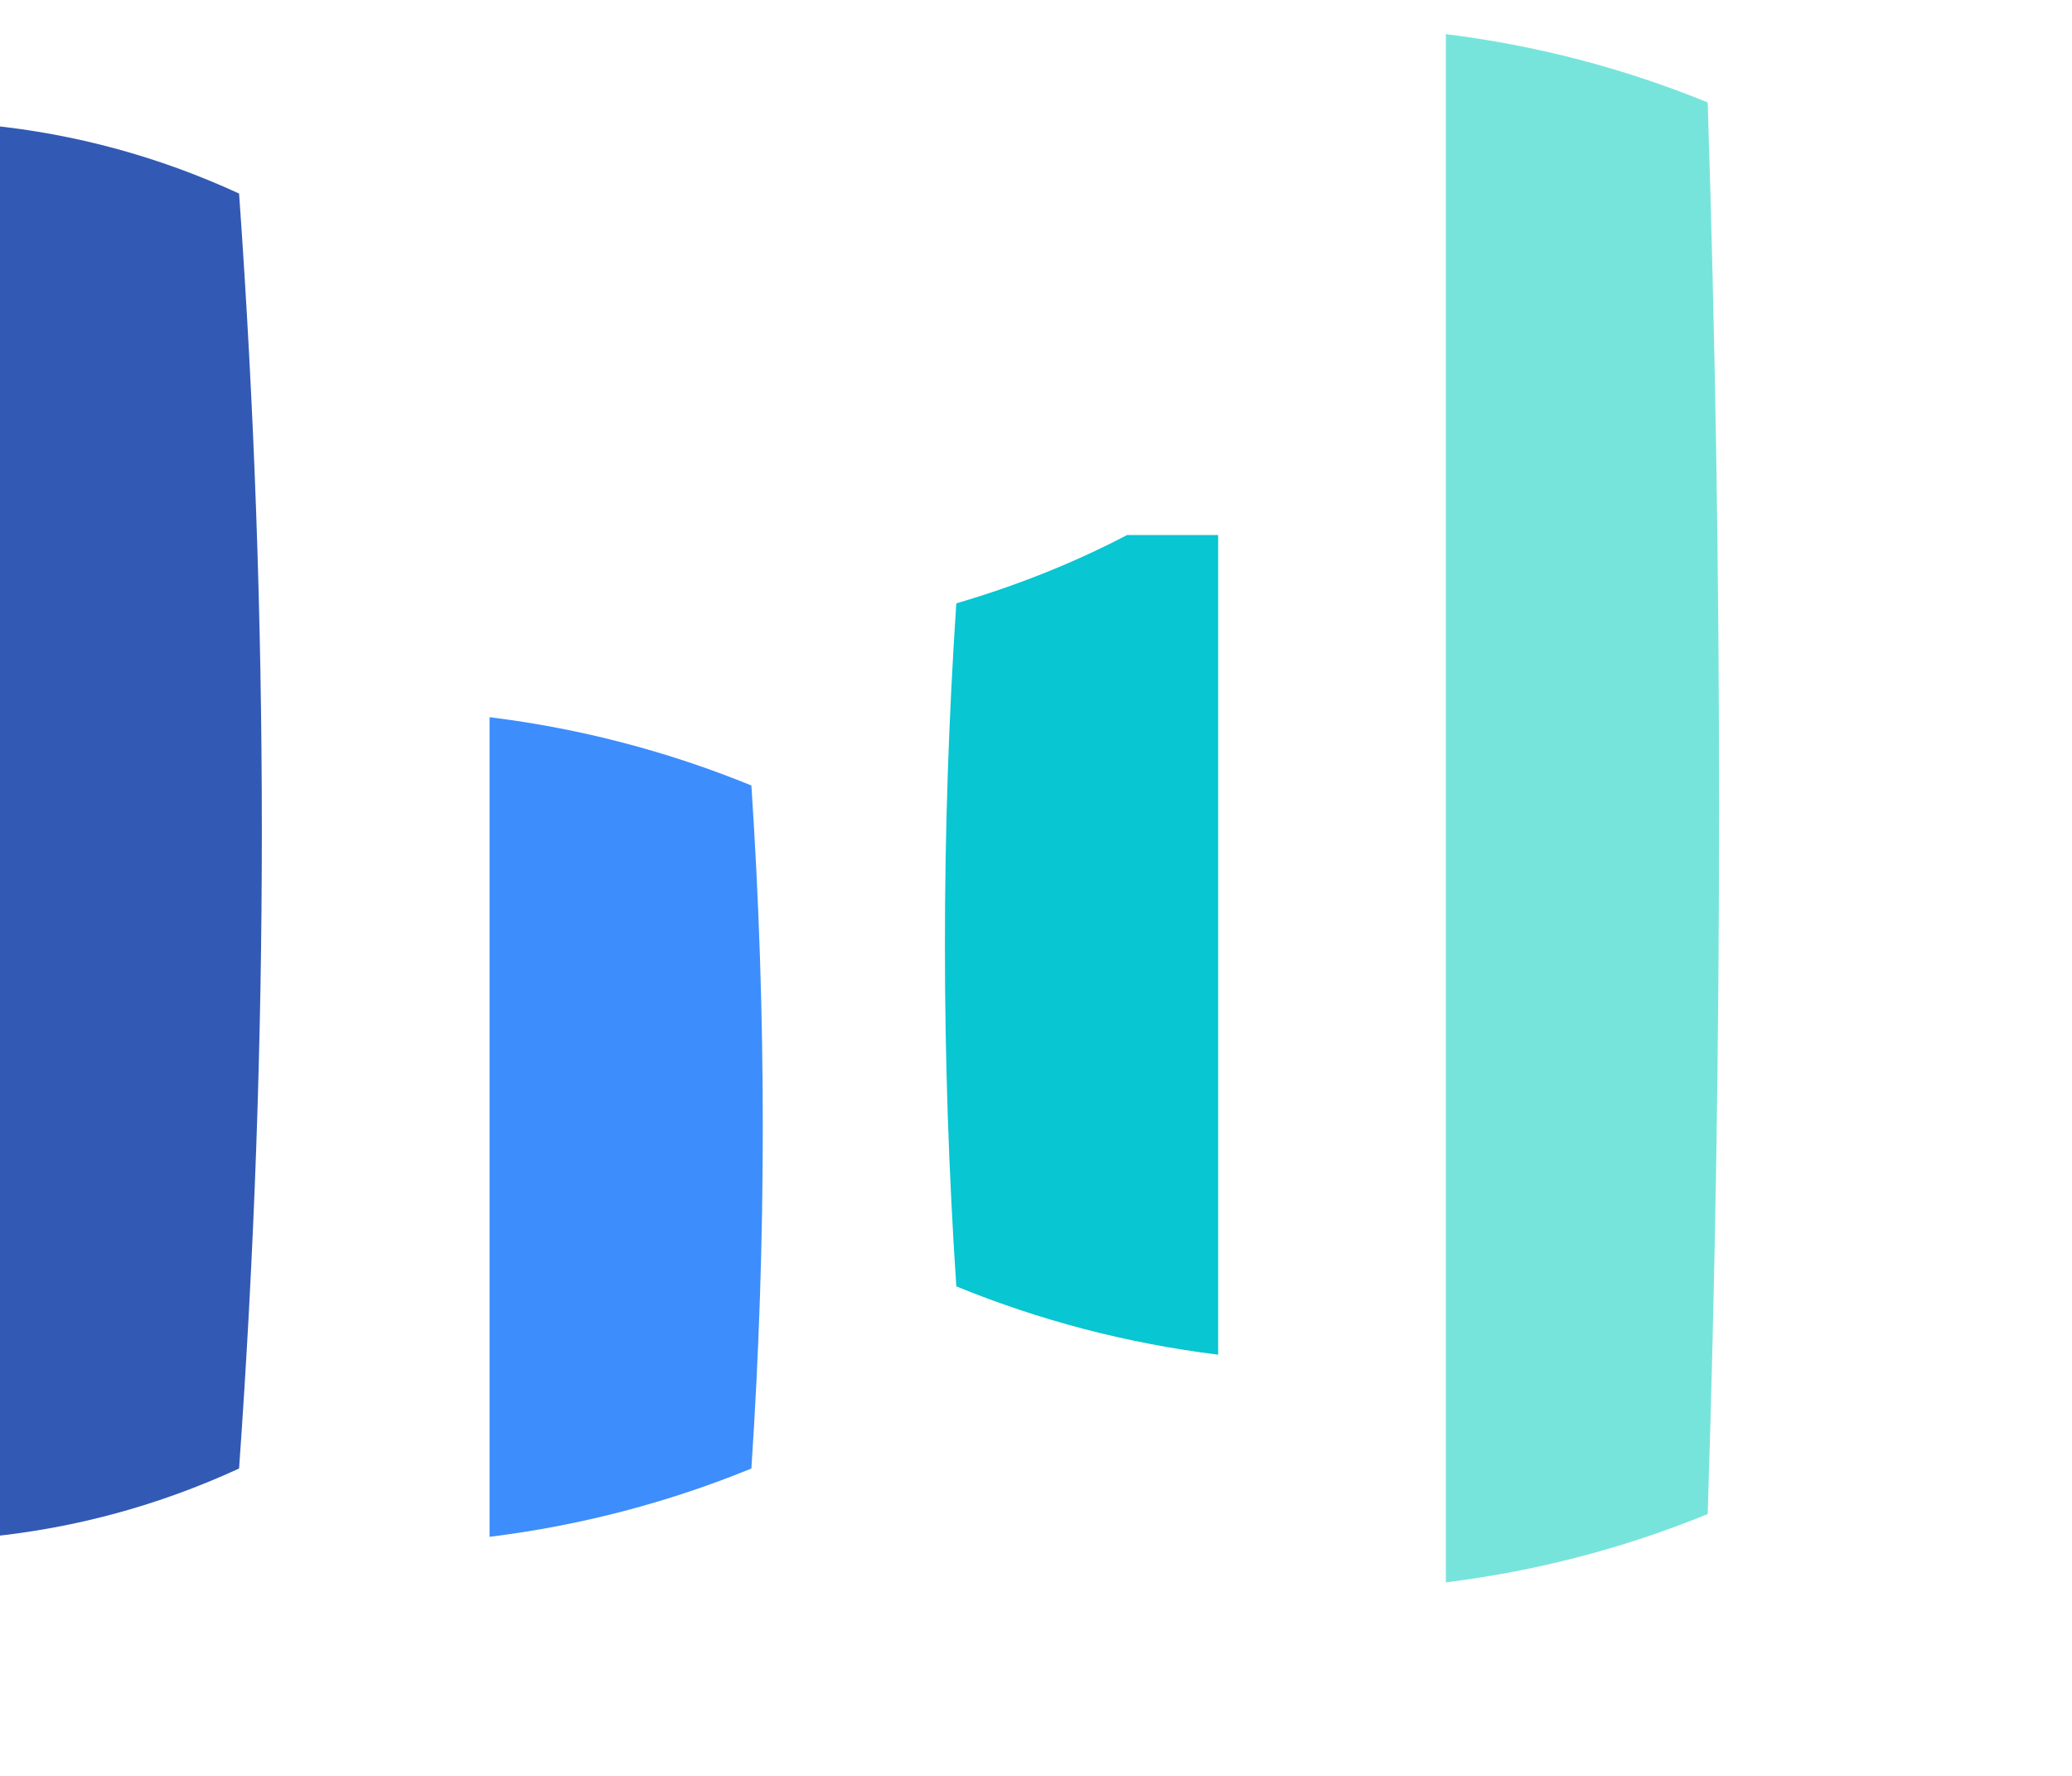
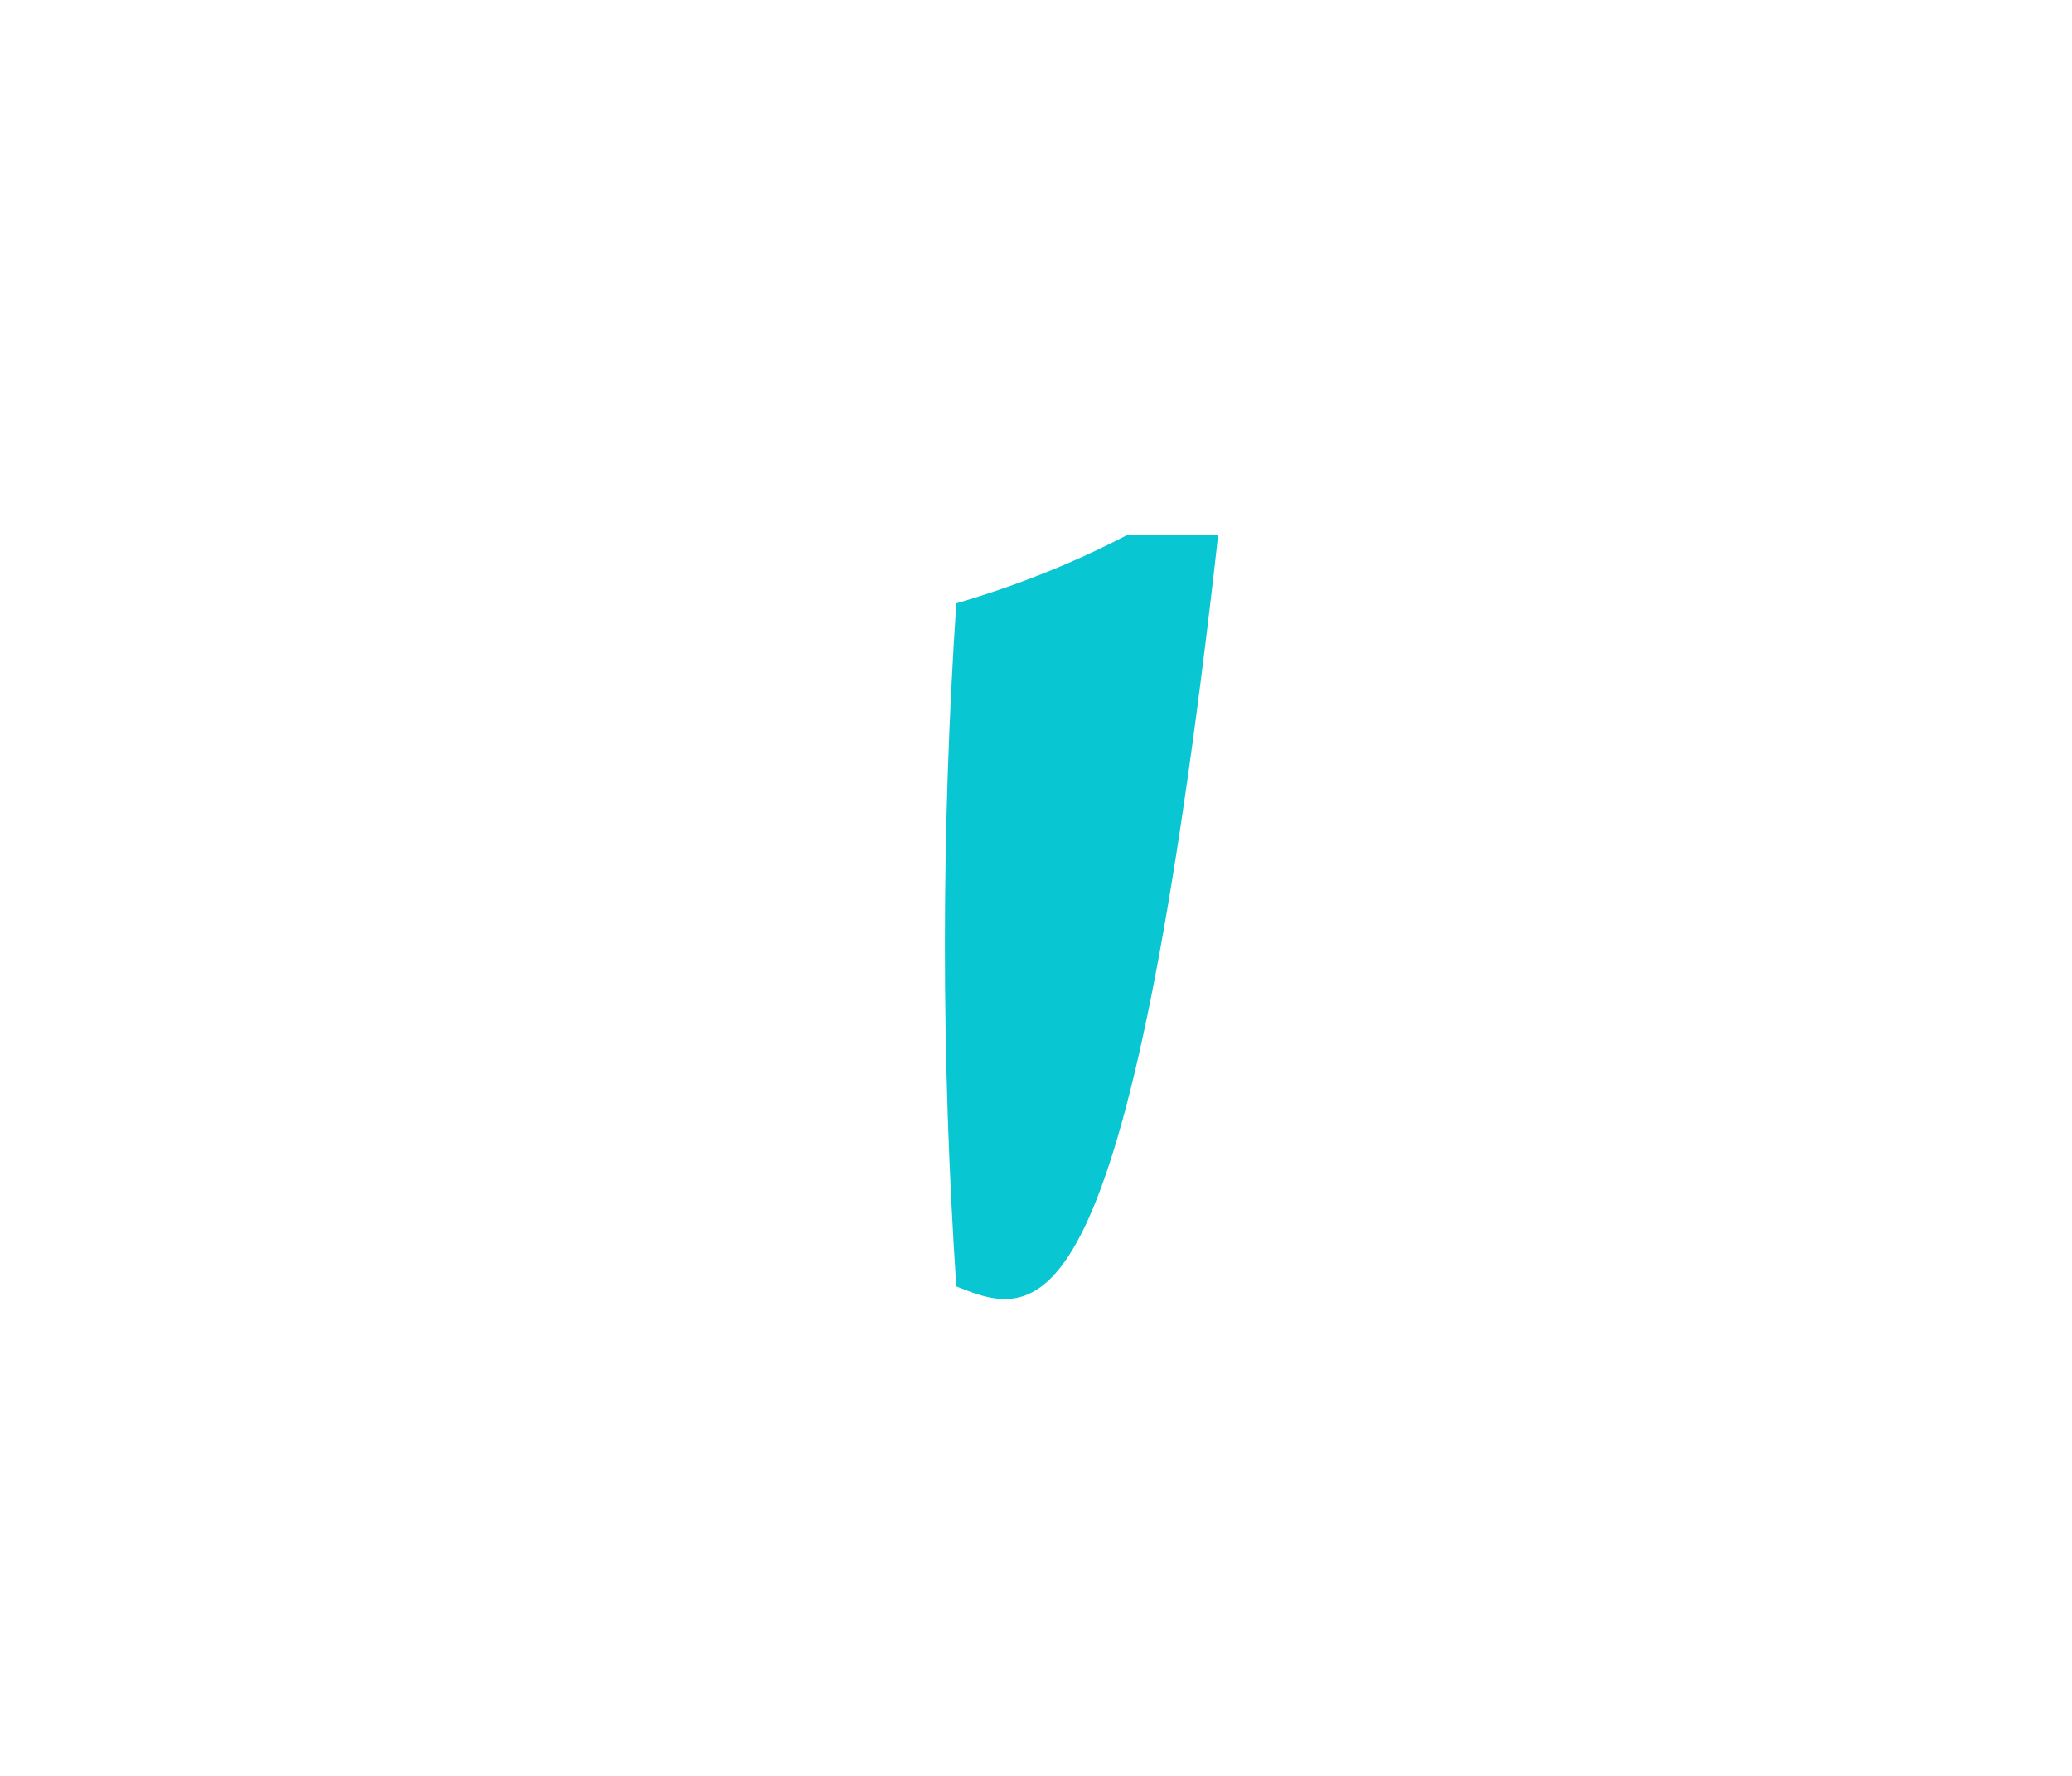
<svg xmlns="http://www.w3.org/2000/svg" version="1.1" width="91px" height="78px" style="shape-rendering:geometricPrecision; text-rendering:geometricPrecision; image-rendering:optimizeQuality; fill-rule:evenodd; clip-rule:evenodd">
  <g>
-     <path style="opacity:0.999" fill="#77e4db" d="M 63.5,1.5 C 67.476,1.993 71.31,2.993 75,4.5C 75.667,25.167 75.667,45.833 75,66.5C 71.31,68.007 67.476,69.007 63.5,69.5C 63.5,46.833 63.5,24.167 63.5,1.5 Z" />
+     </g>
+   <g>
+     </g>
+   <g>
+     <path style="opacity:0.991" fill="#07c6d2" d="M 49.5,23.5 C 50.833,23.5 52.167,23.5 53.5,23.5C 49.524,59.007 45.69,58.007 42,56.5C 41.333,46.5 41.333,36.5 42,26.5C 44.672,25.718 47.172,24.718 49.5,23.5 Z" />
  </g>
  <g>
-     <path style="opacity:0.994" fill="#325ab4" d="M -0.5,5.5 C 3.319,5.883 6.986,6.883 10.5,8.5C 11.833,27.167 11.833,45.833 10.5,64.5C 6.986,66.117 3.319,67.117 -0.5,67.5C -0.5,46.833 -0.5,26.167 -0.5,5.5 Z" />
-   </g>
-   <g>
-     <path style="opacity:0.991" fill="#07c6d2" d="M 49.5,23.5 C 50.833,23.5 52.167,23.5 53.5,23.5C 53.5,35.5 53.5,47.5 53.5,59.5C 49.524,59.007 45.69,58.007 42,56.5C 41.333,46.5 41.333,36.5 42,26.5C 44.672,25.718 47.172,24.718 49.5,23.5 Z" />
-   </g>
-   <g>
-     <path style="opacity:0.991" fill="#3c8cfd" d="M 21.5,31.5 C 25.476,31.993 29.31,32.993 33,34.5C 33.667,44.5 33.667,54.5 33,64.5C 29.31,66.007 25.476,67.007 21.5,67.5C 21.5,55.5 21.5,43.5 21.5,31.5 Z" />
-   </g>
+     </g>
</svg>